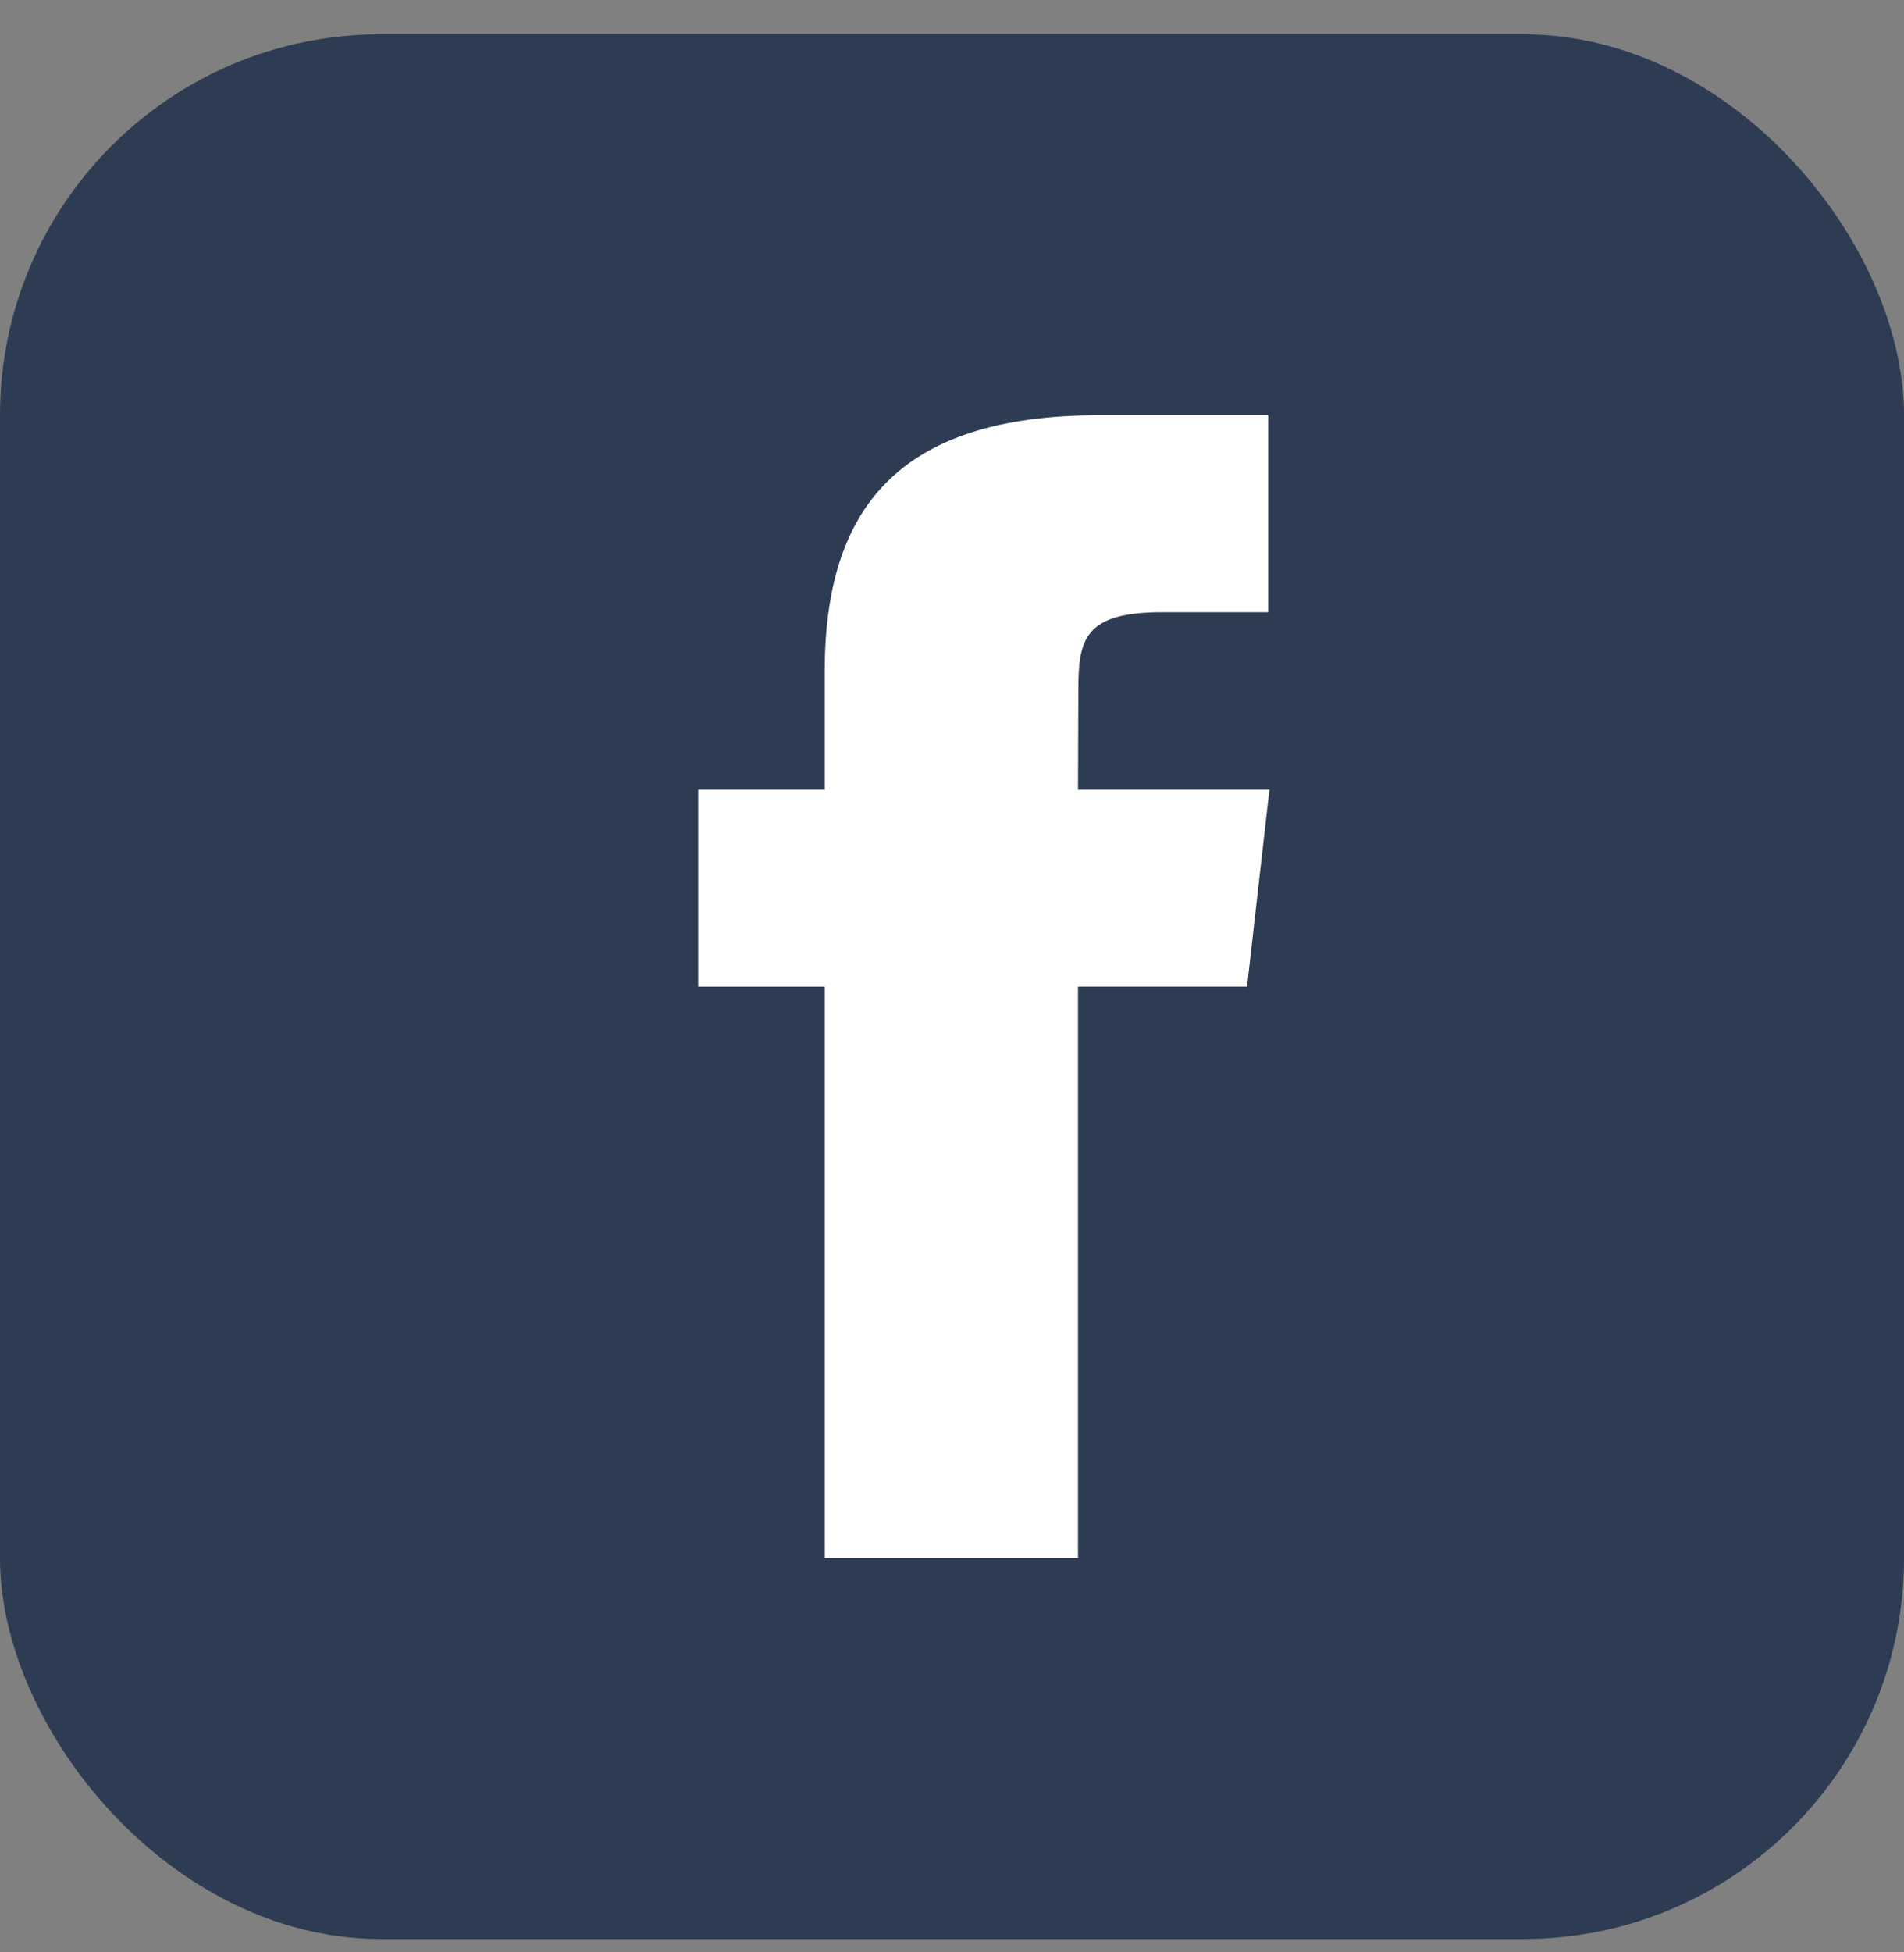
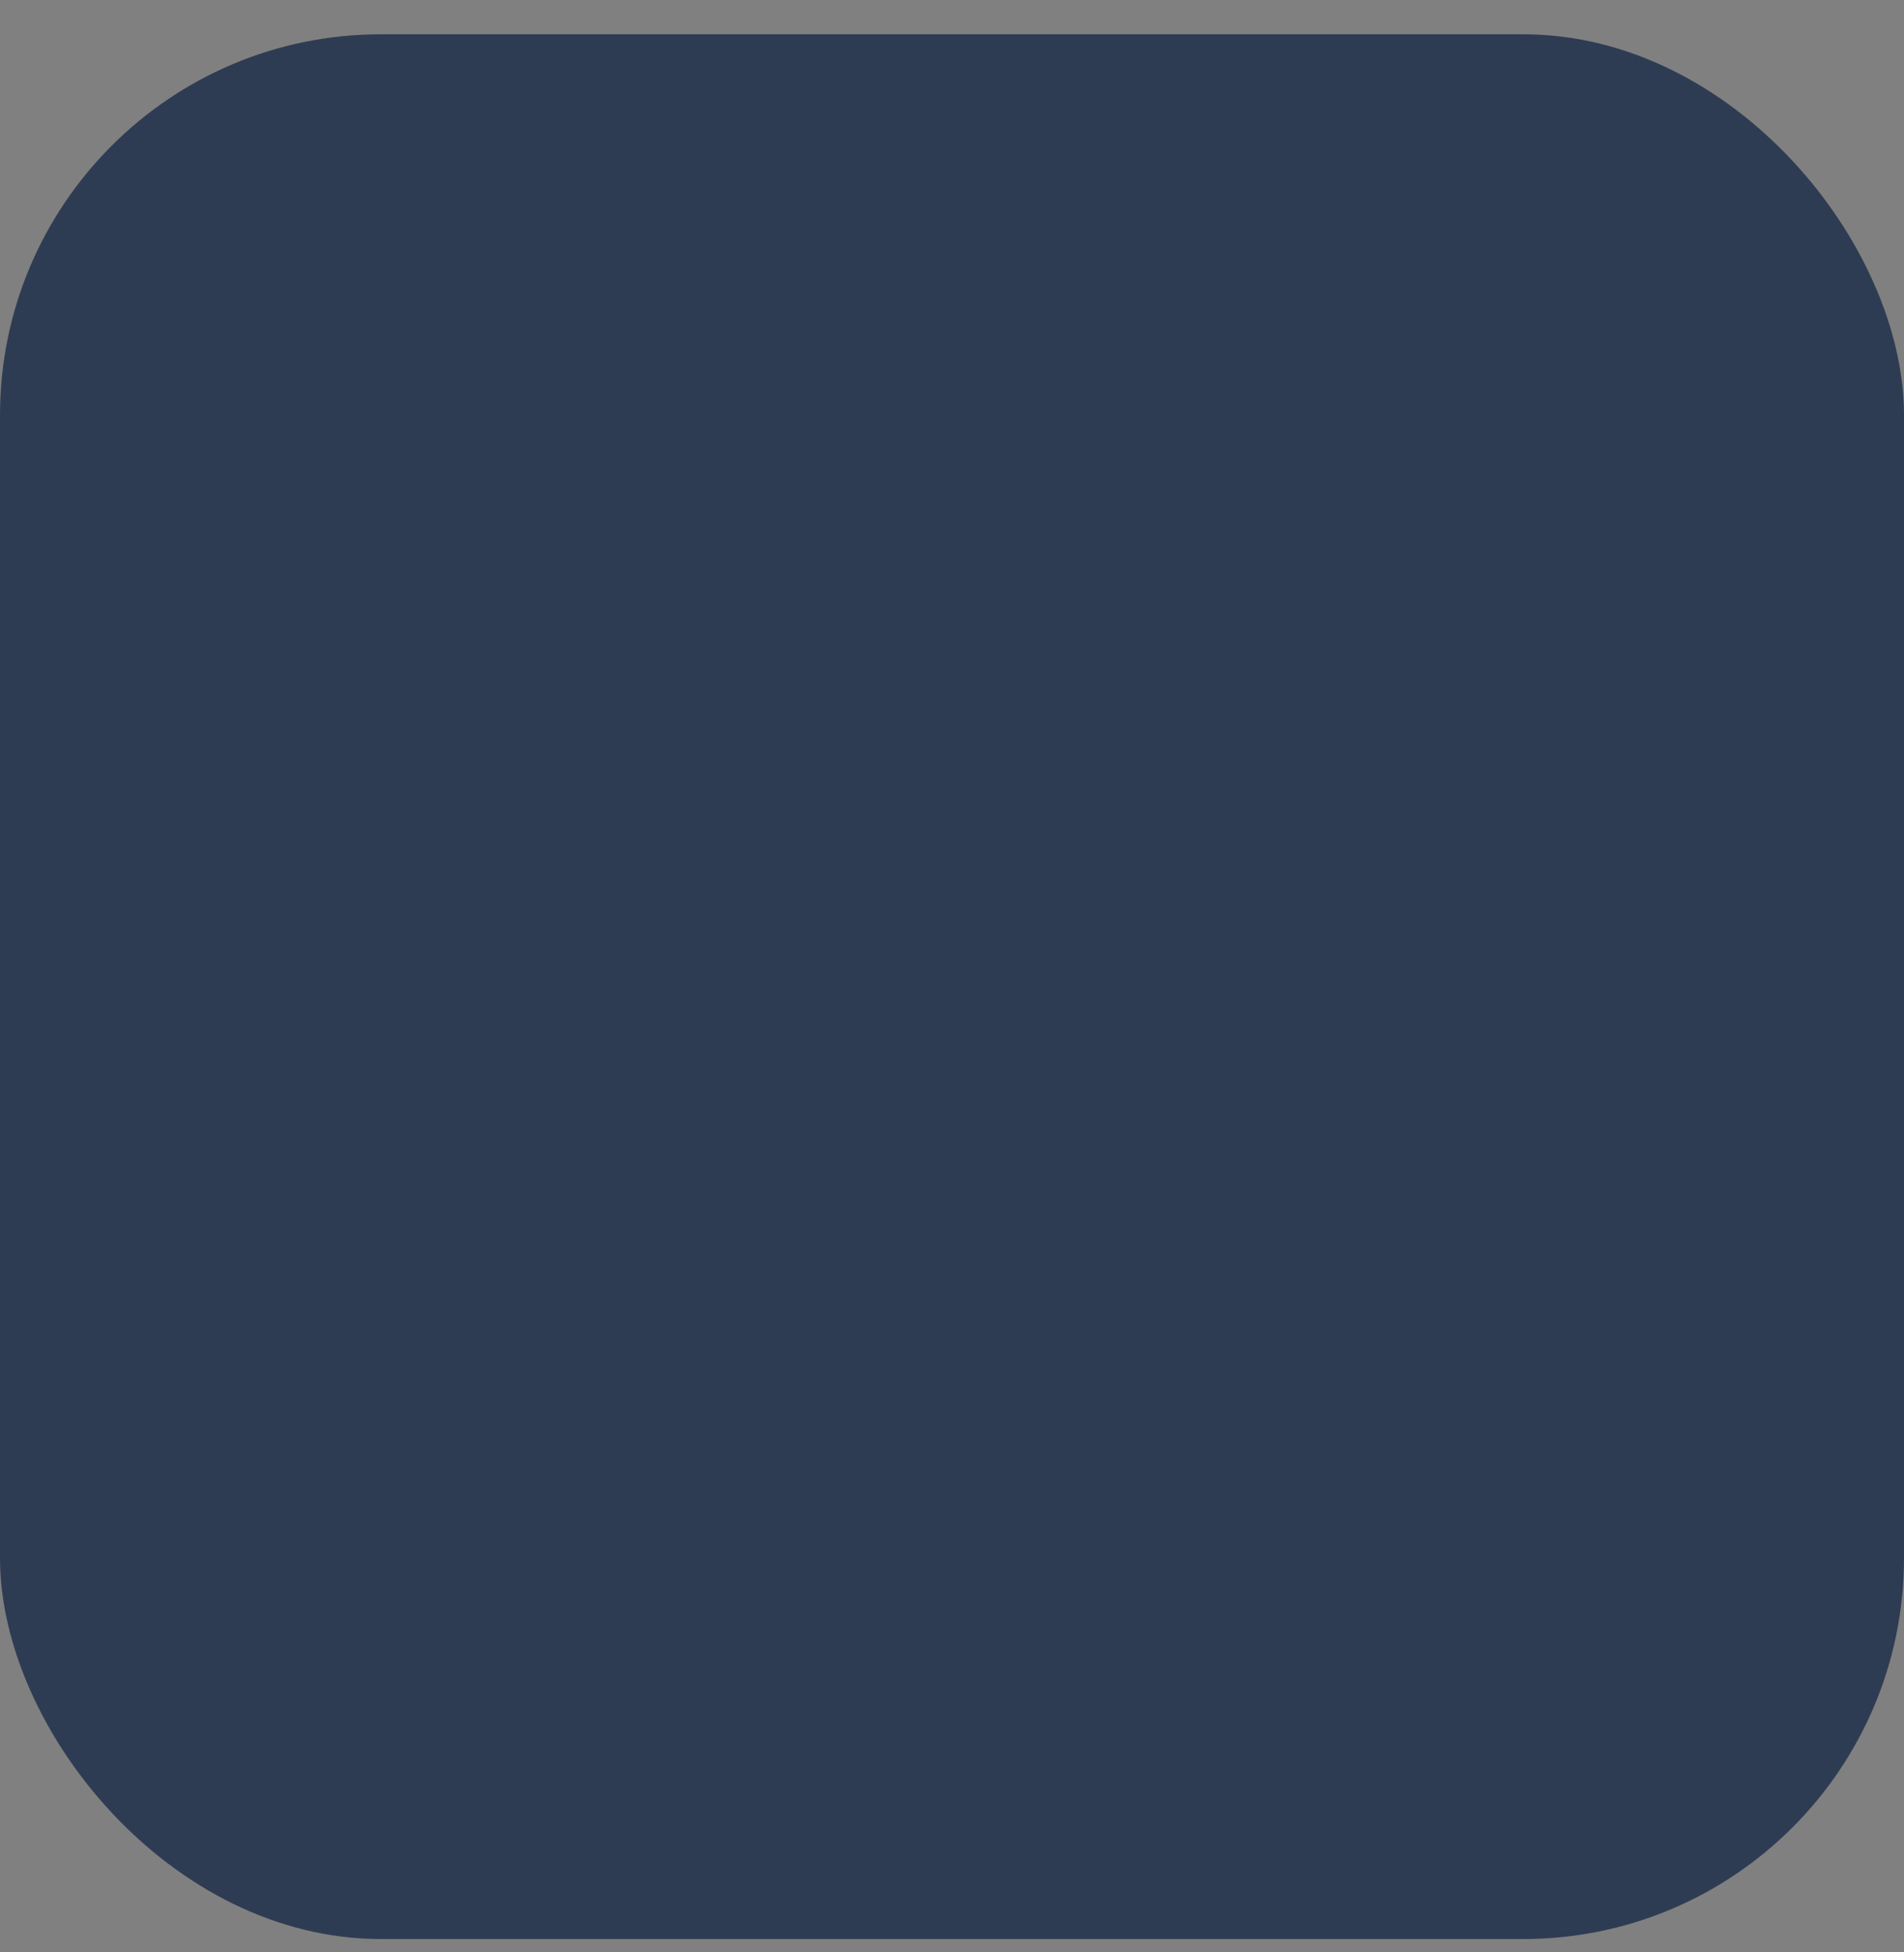
<svg xmlns="http://www.w3.org/2000/svg" width="40" height="41" viewBox="0 0 40 41" fill="none">
  <rect x="0" y="0" width="40" height="41" fill="#808080" stroke="none" />
  <rect y="0.72" width="40" height="40" rx="8" fill="#2E3C53" />
-   <path d="M22.647 32.72V20.718H26.198L26.668 16.583H22.647L22.654 14.513C22.654 13.434 22.763 12.856 24.424 12.856H26.643V8.72H23.092C18.828 8.72 17.326 10.726 17.326 14.1V16.583H14.668V20.719H17.326V32.72H22.647Z" fill="white" />
</svg>